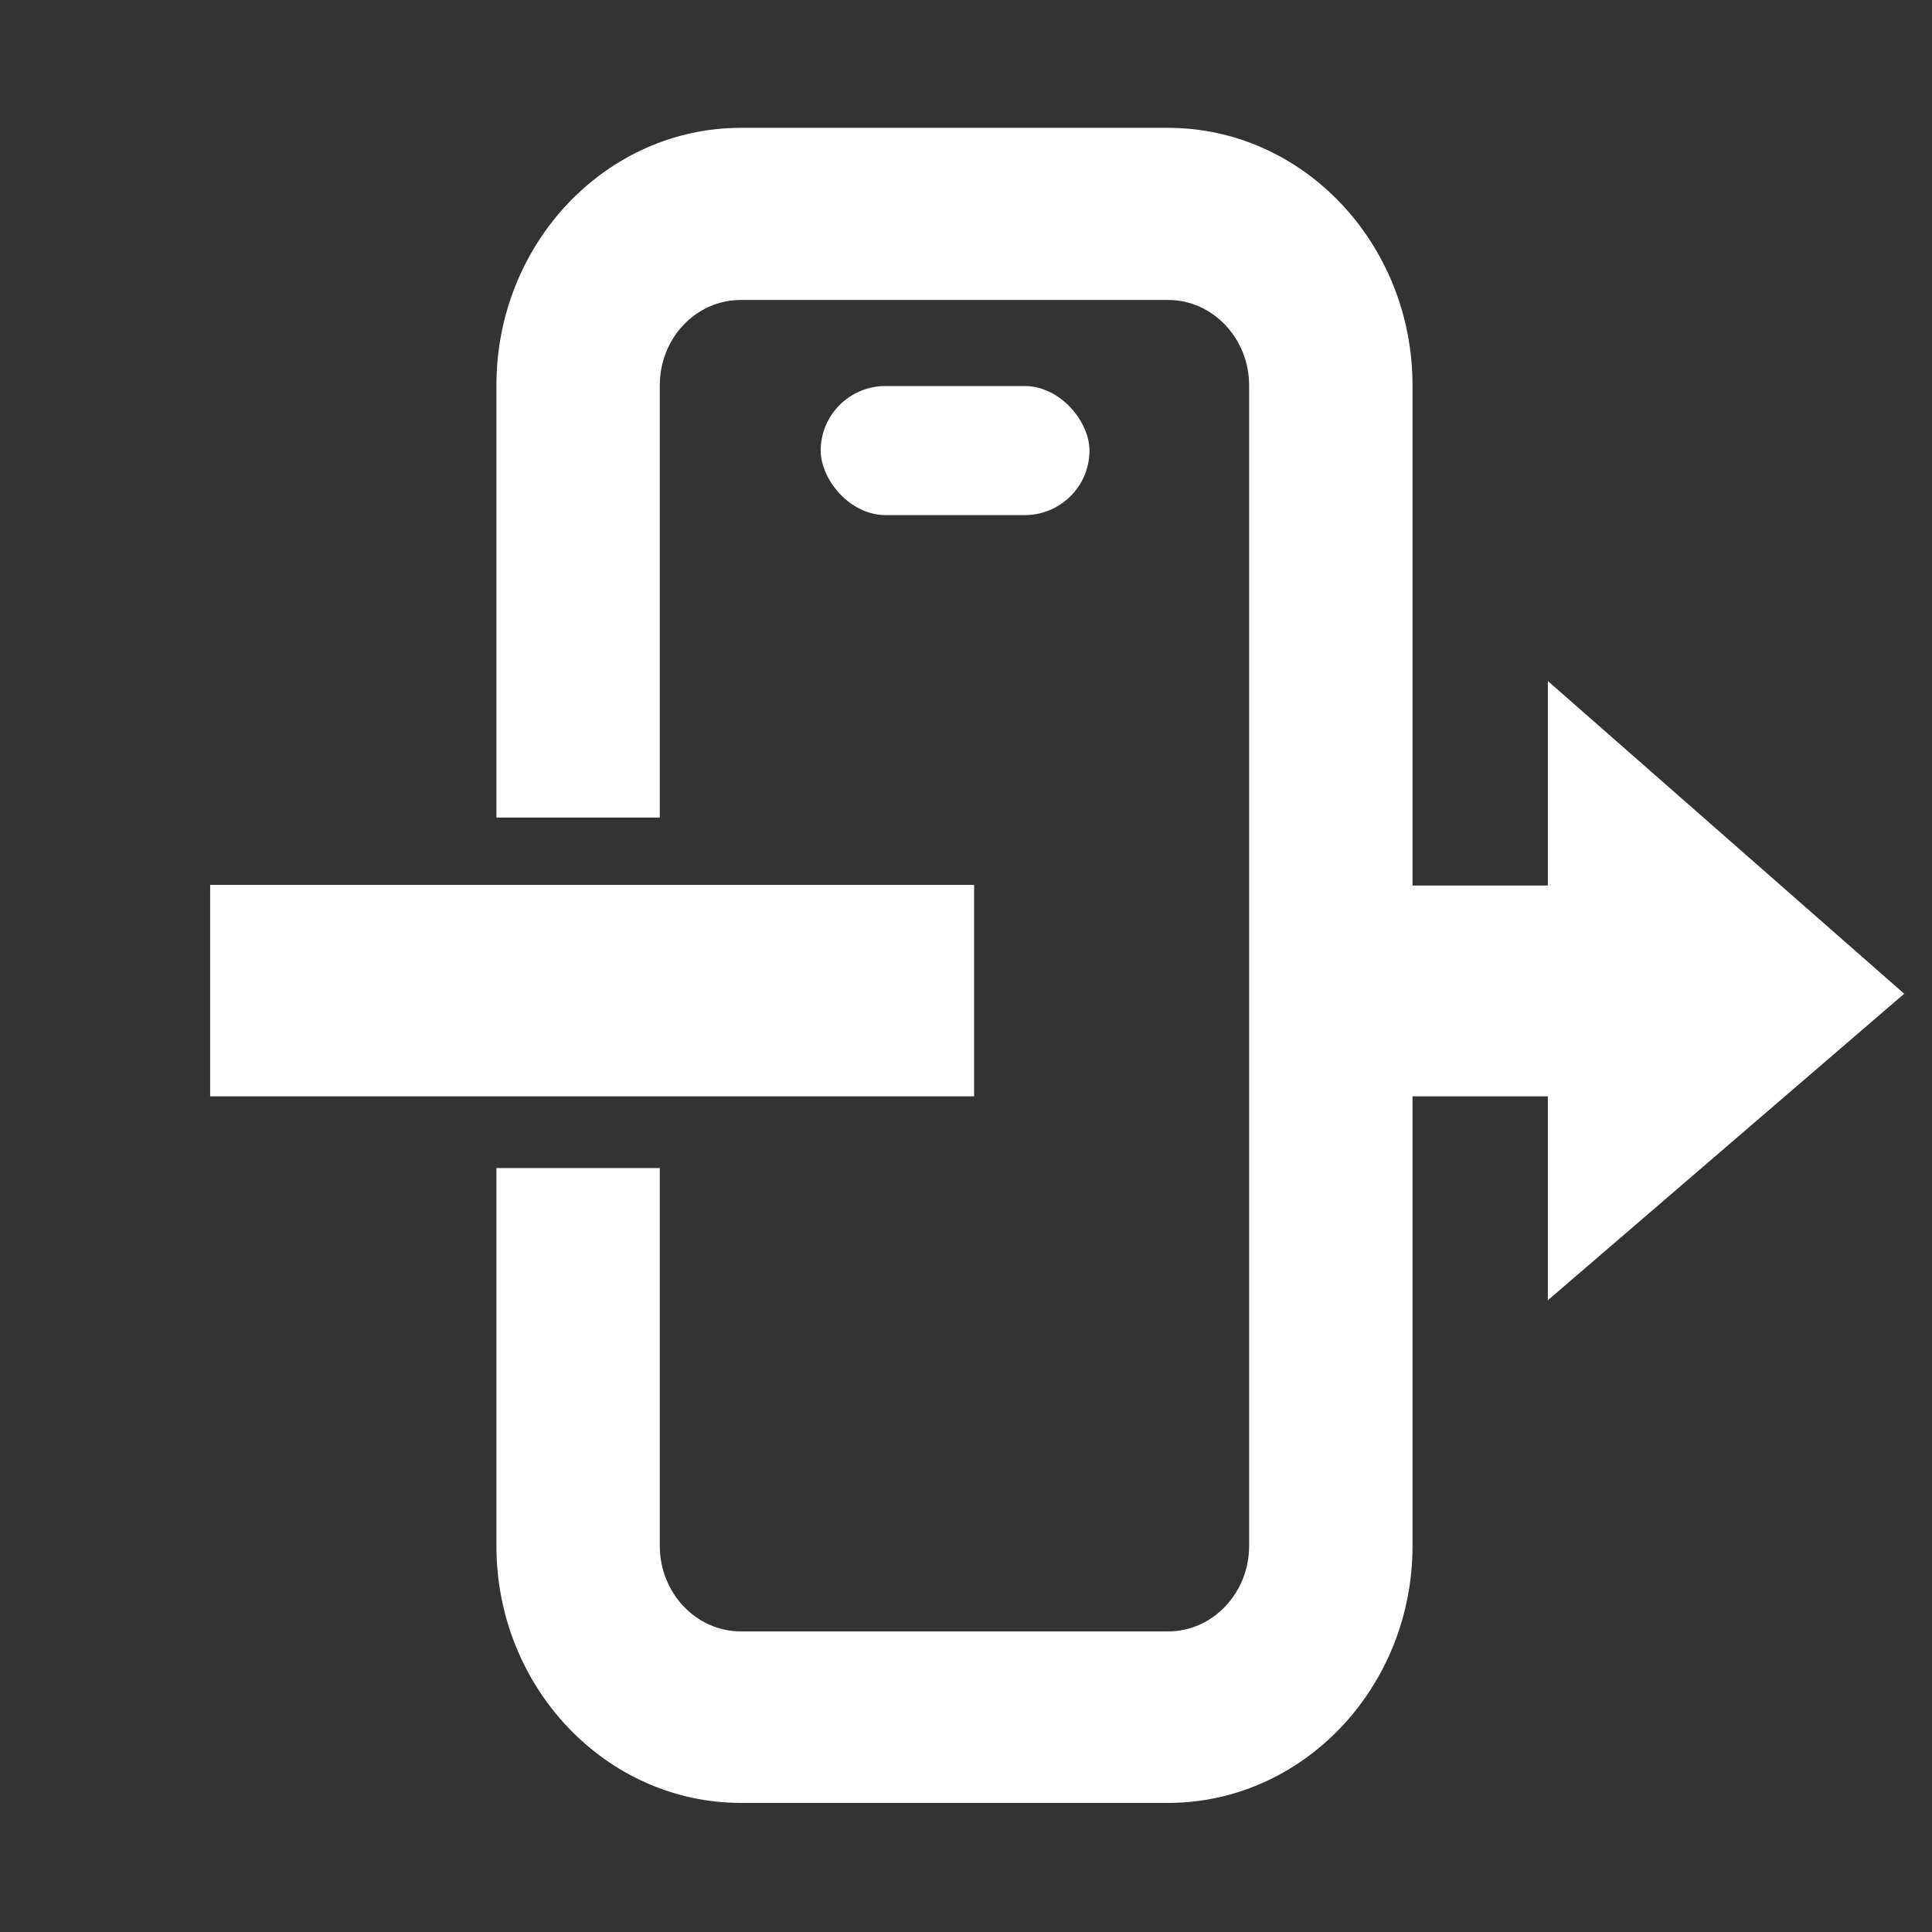
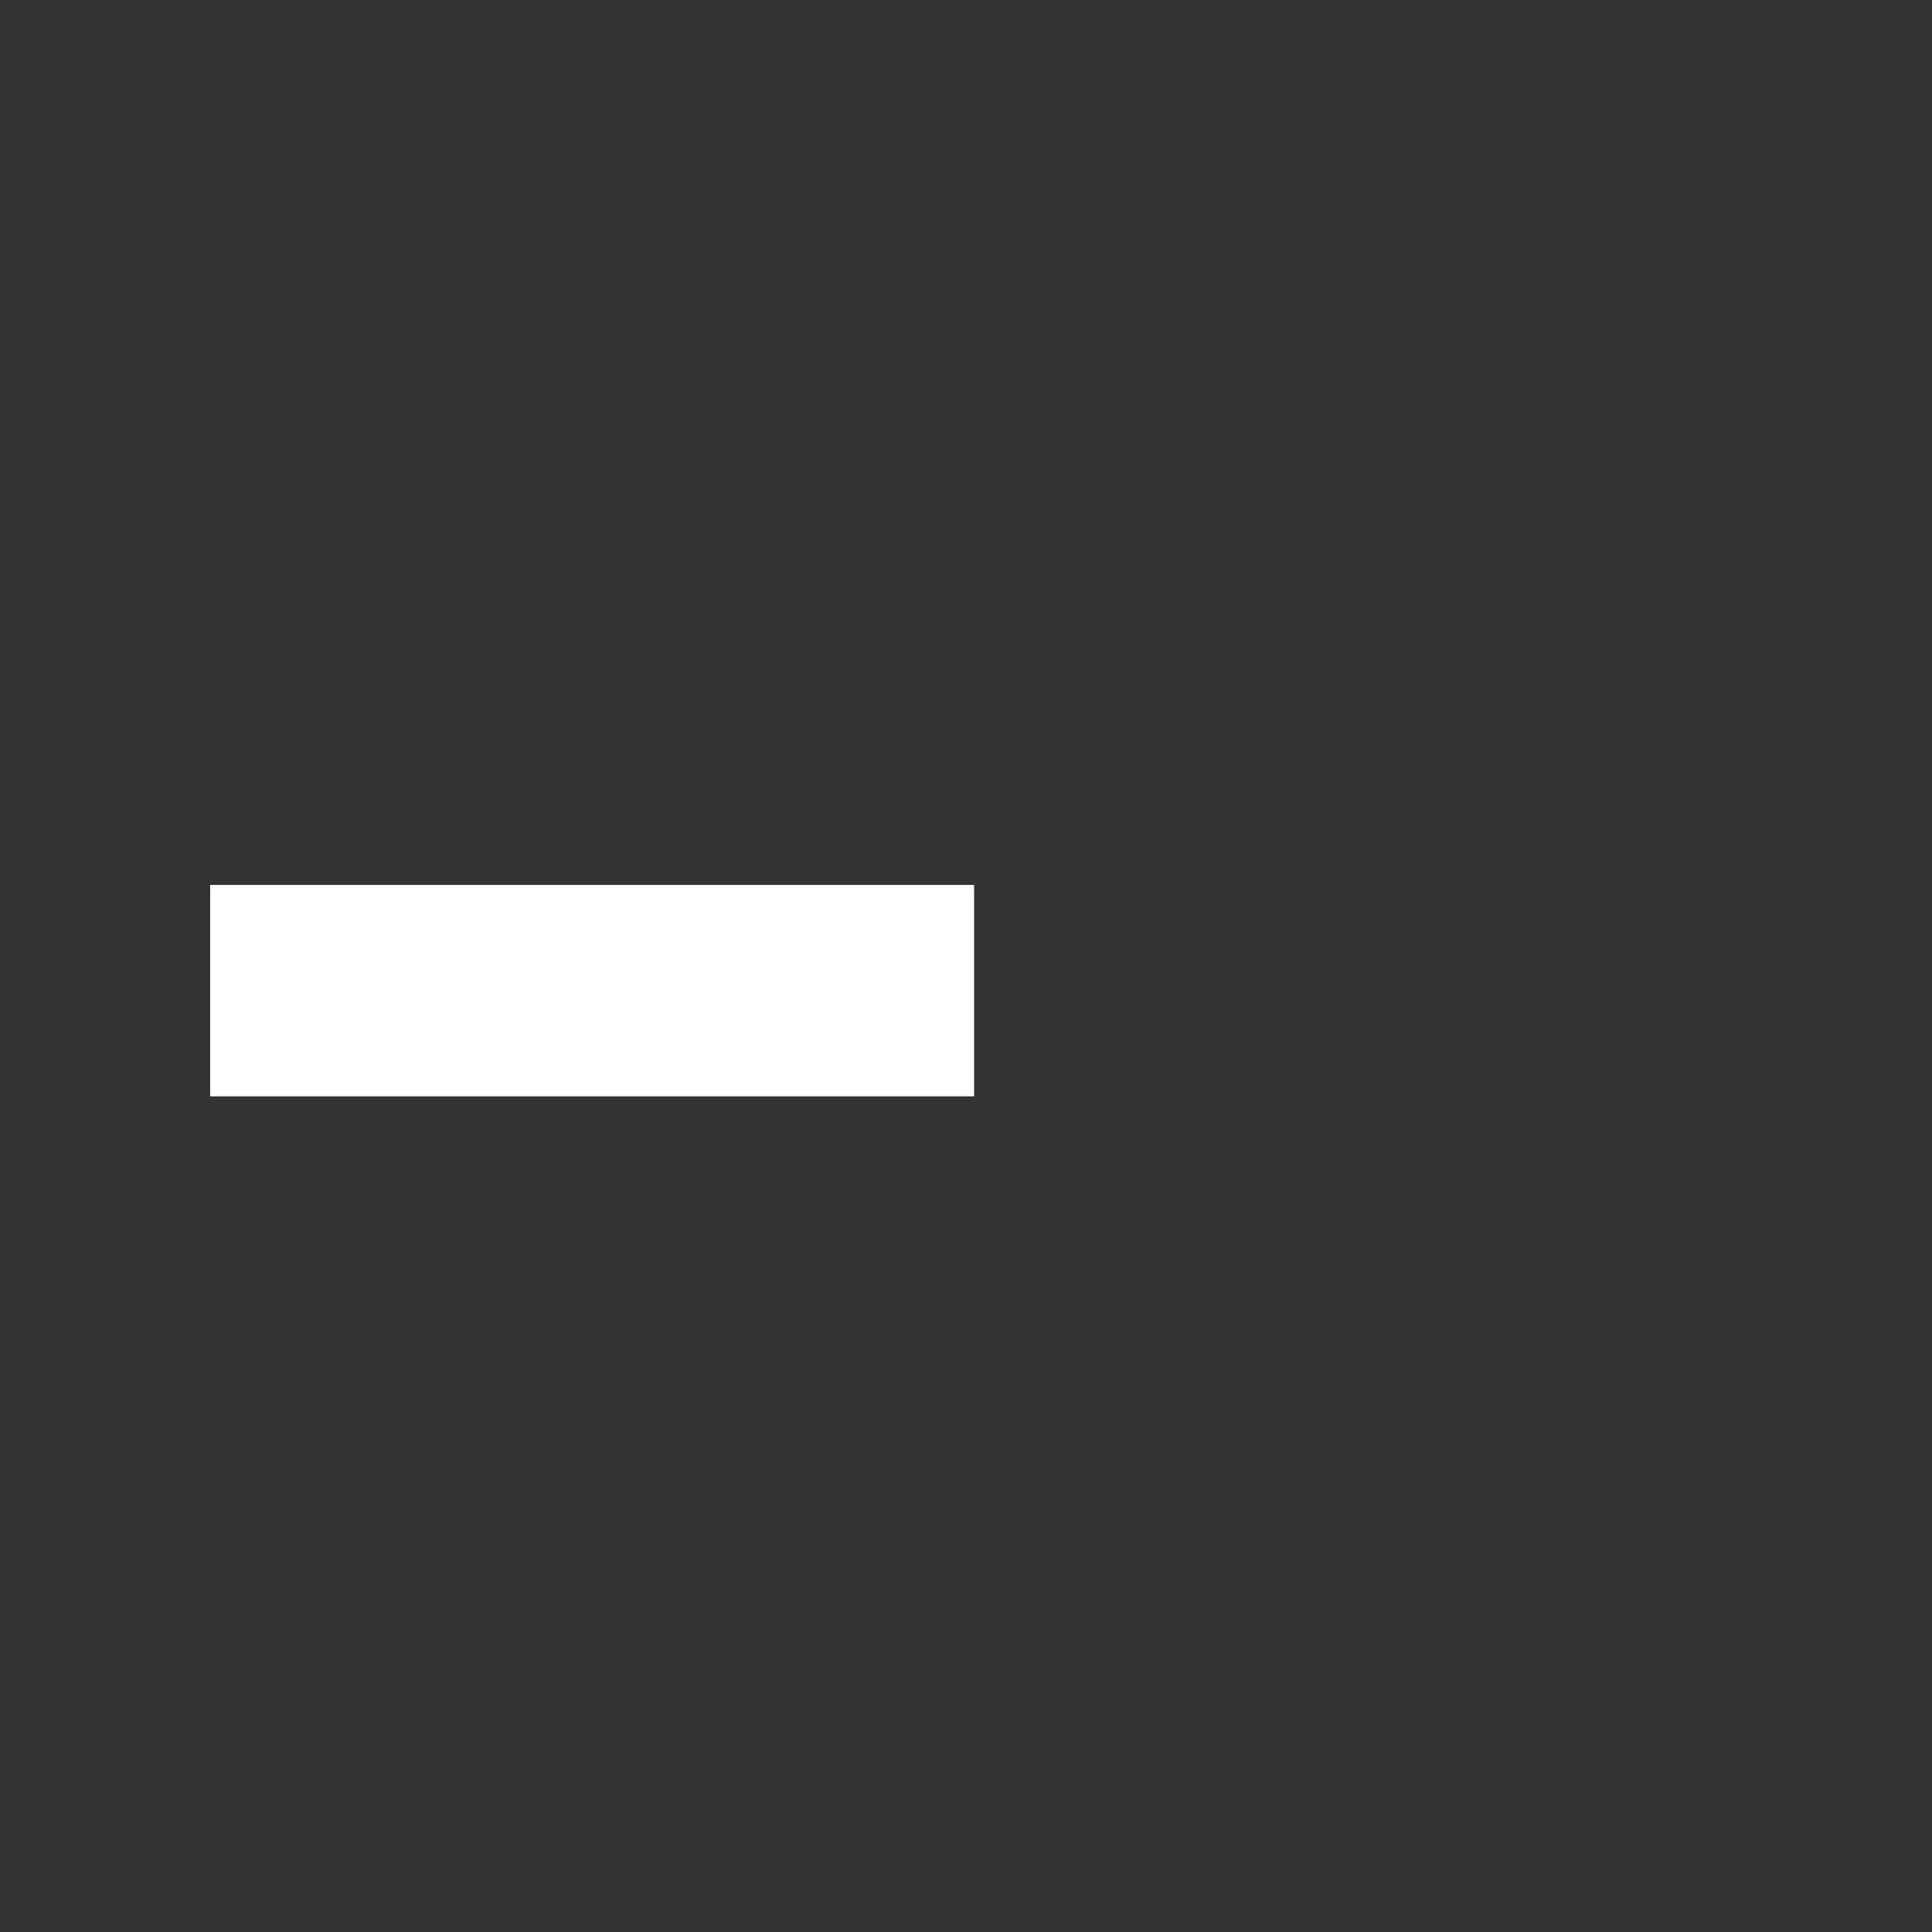
<svg xmlns="http://www.w3.org/2000/svg" id="Livello_3" data-name="Livello 3" viewBox="0 0 30.98 30.98">
  <rect x="0" y="0" width="30.98" height="30.98" fill="#333333" stroke="none" />
  <defs>
    <style>
      .cls-1 {
        fill: #fff;
        stroke-width: 0px;
      }
    </style>
  </defs>
  <rect class="cls-1" x="3.37" y="14.19" width="12.25" height="3.39" />
-   <path class="cls-1" d="m30.54,15.94l-5.72-5.02v3.28h-2.17V6.18c0-2.28-1.76-4.13-3.92-4.13h-6.85c-2.16,0-3.92,1.85-3.92,4.13v6.93h2.62v-6.93c0-.76.58-1.37,1.3-1.37h6.85c.72,0,1.3.62,1.3,1.37v18.61c0,.75-.58,1.37-1.3,1.37h-6.85c-.72,0-1.3-.62-1.3-1.37v-6.06h-2.62v6.06c0,2.27,1.76,4.12,3.92,4.12h6.85c2.16,0,3.92-1.85,3.92-4.12v-7.21h2.17v3.27l5.72-4.92Z" />
-   <rect class="cls-1" x="13.16" y="6.19" width="4.31" height="2.07" rx="1.04" ry="1.04" />
</svg>